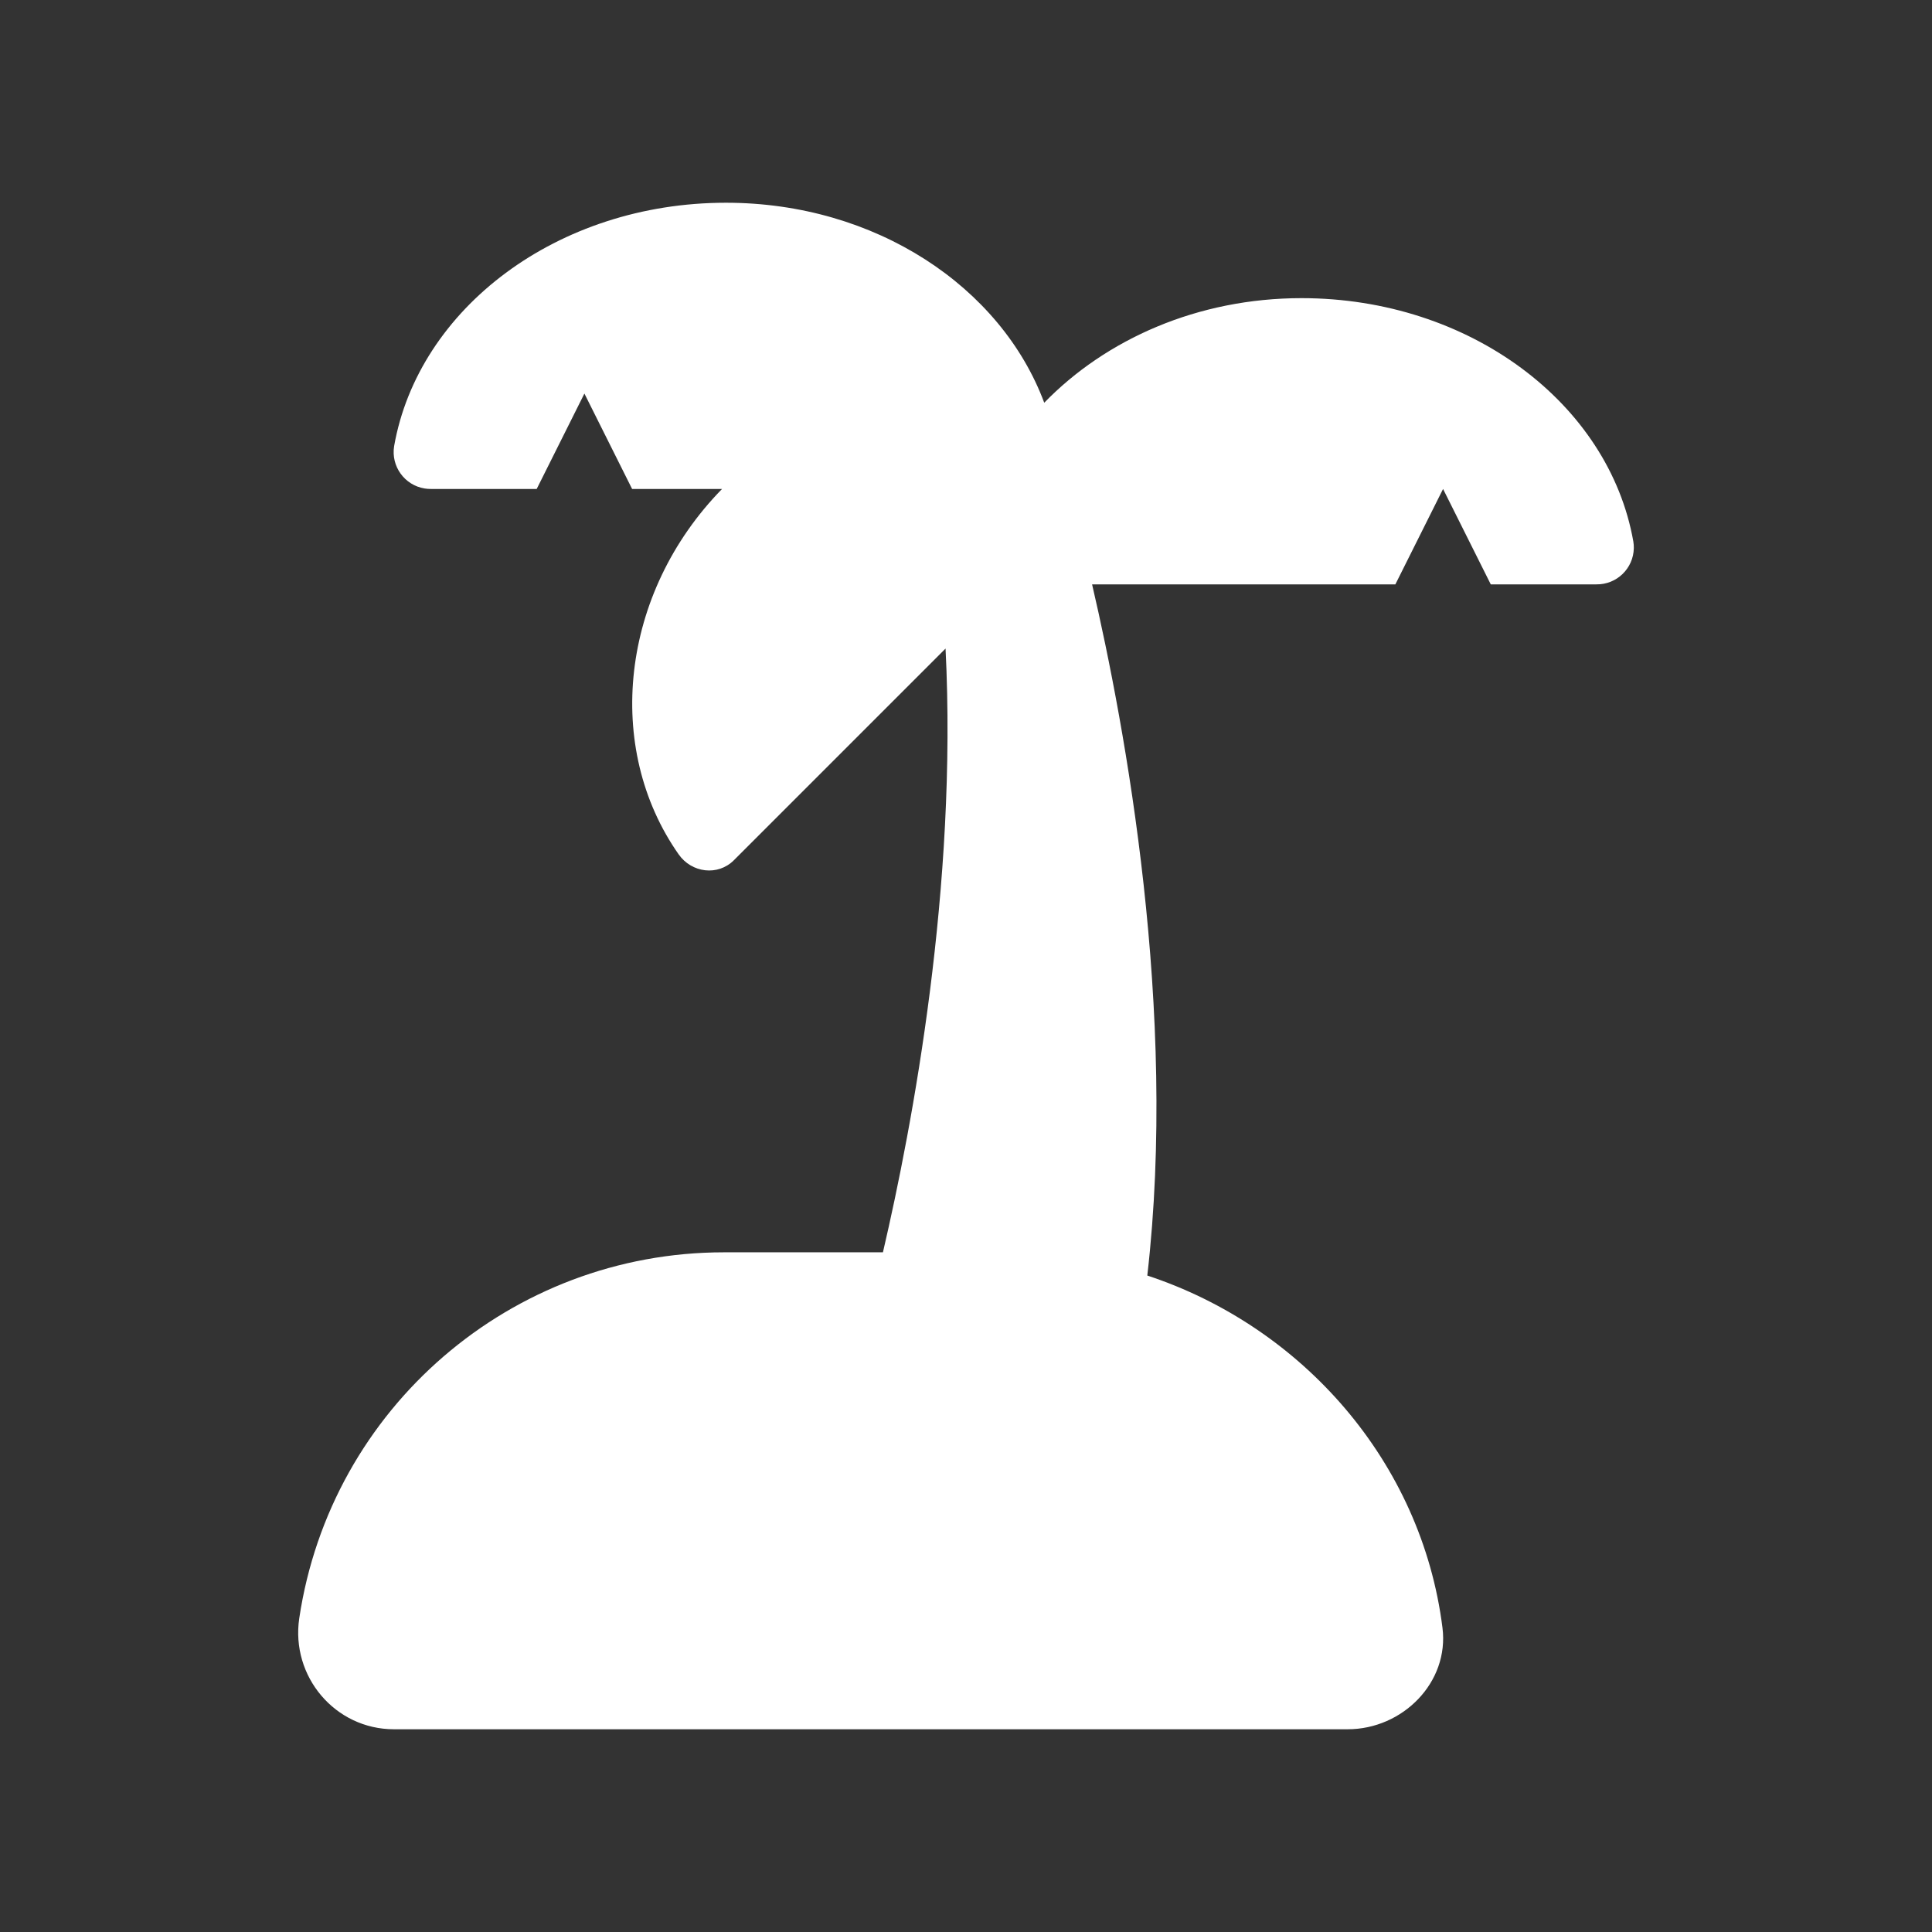
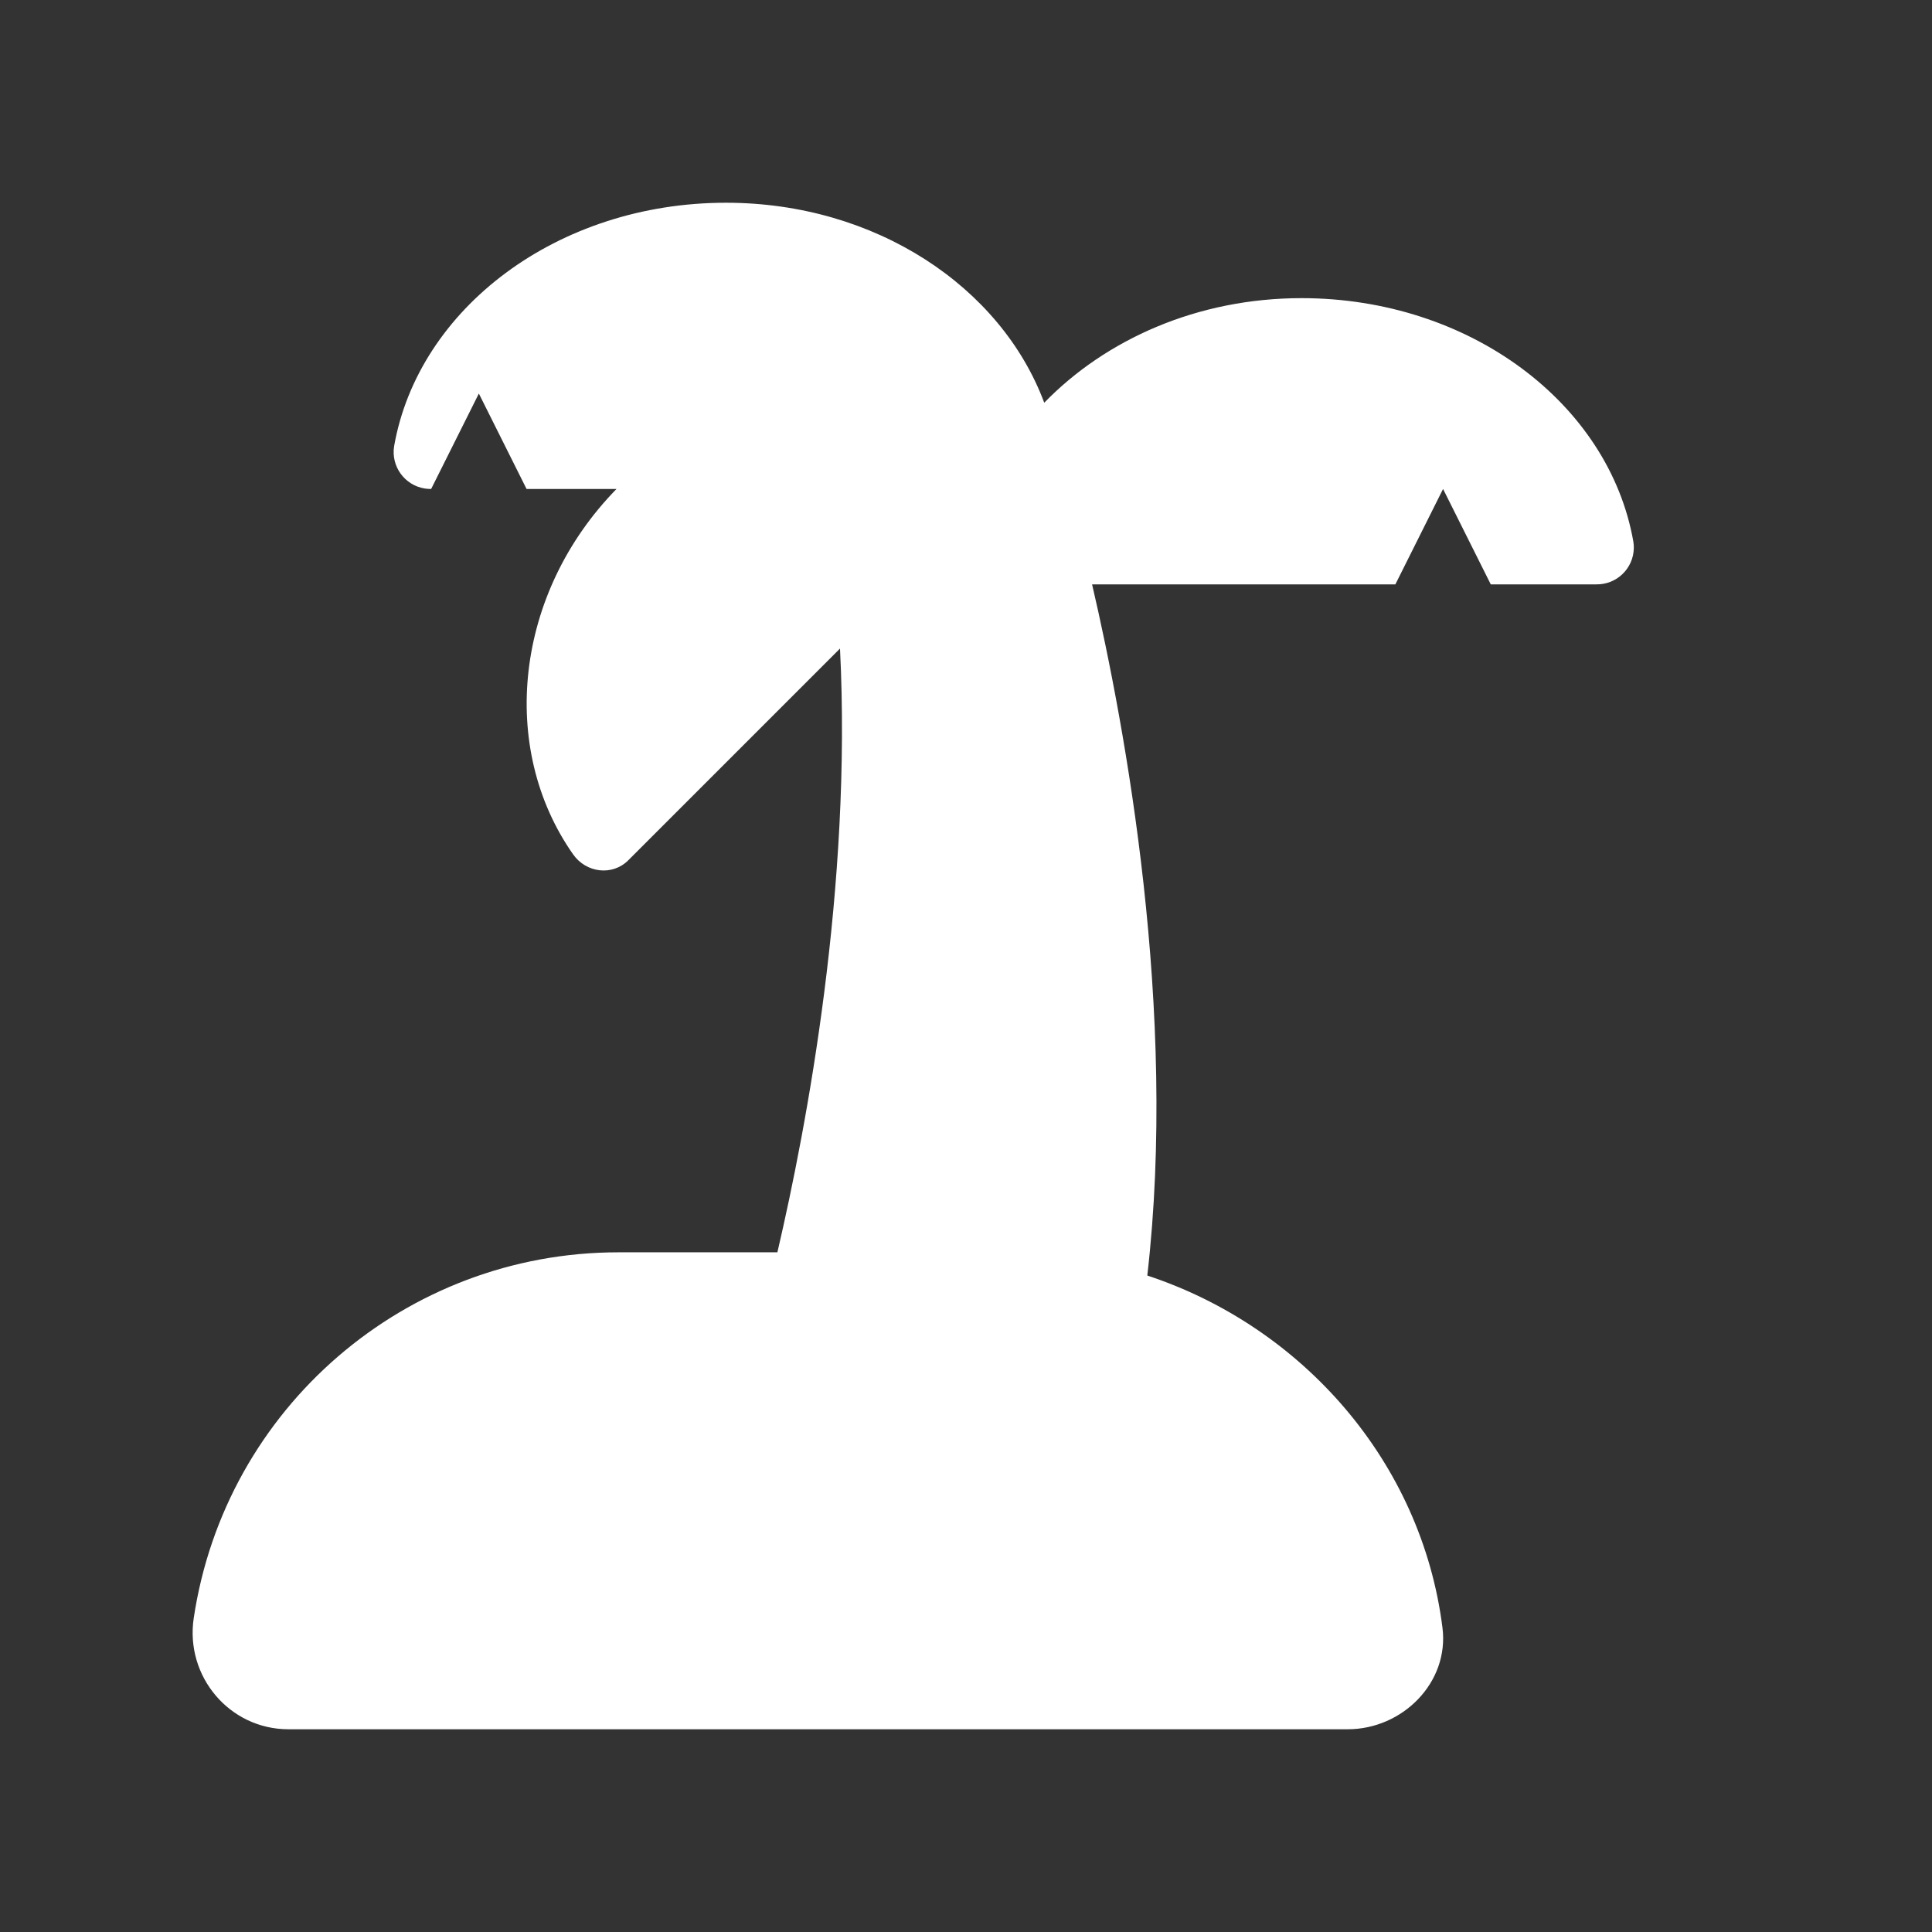
<svg xmlns="http://www.w3.org/2000/svg" id="Ebene_1" data-name="Ebene 1" viewBox="0 0 648 648">
  <rect x="0" y="0" width="648" height="648" fill="#333333" stroke="none" />
  <defs>
    <style>
      .cls-1 {
        fill: #fff;
      }
    </style>
  </defs>
-   <path class="cls-1" d="M436.54,100c-34.88,0-65.66,13.82-86.3,35.08-14.45-38.79-56.51-67.08-106.76-67.08-56.47,0-103.16,35.43-111.29,81.64-1.09,6.75,3.49,13.11,10.24,14.2,.72,.12,1.45,.17,2.18,.16h35.4l16-32,16,32h30.17c-34.21,35-39.62,86.88-14.54,122.58,4.36,6.2,13.14,7.31,18.5,1.95l71-71c4,79.62-11,159.62-21,202.5h-53.33c-71.33,0-131.91,52.2-142.44,122.75-2.89,19.52,12.03,37.22,31.76,37.22H452.01c18.46,0,34.11-15.74,31.8-34.05-7-55.68-47.06-101-99-118.13,10.2-88.69-7.32-183.68-18.52-231.82h101.72l16-32,16,32h35.4c6.84,.11,12.47-5.34,12.58-12.18,.01-.73-.04-1.46-.16-2.18-8.13-46.21-54.82-81.64-111.29-81.64Z" />
+   <path class="cls-1" d="M436.54,100c-34.88,0-65.66,13.82-86.3,35.08-14.45-38.79-56.51-67.08-106.76-67.08-56.47,0-103.16,35.43-111.29,81.64-1.09,6.75,3.49,13.11,10.24,14.2,.72,.12,1.45,.17,2.18,.16l16-32,16,32h30.17c-34.21,35-39.62,86.88-14.54,122.58,4.36,6.2,13.14,7.31,18.5,1.95l71-71c4,79.62-11,159.62-21,202.5h-53.33c-71.33,0-131.91,52.2-142.44,122.75-2.89,19.52,12.03,37.22,31.76,37.22H452.01c18.46,0,34.11-15.74,31.8-34.05-7-55.68-47.06-101-99-118.13,10.2-88.69-7.32-183.68-18.52-231.82h101.72l16-32,16,32h35.4c6.84,.11,12.47-5.34,12.58-12.18,.01-.73-.04-1.46-.16-2.18-8.13-46.21-54.82-81.64-111.29-81.64Z" />
</svg>